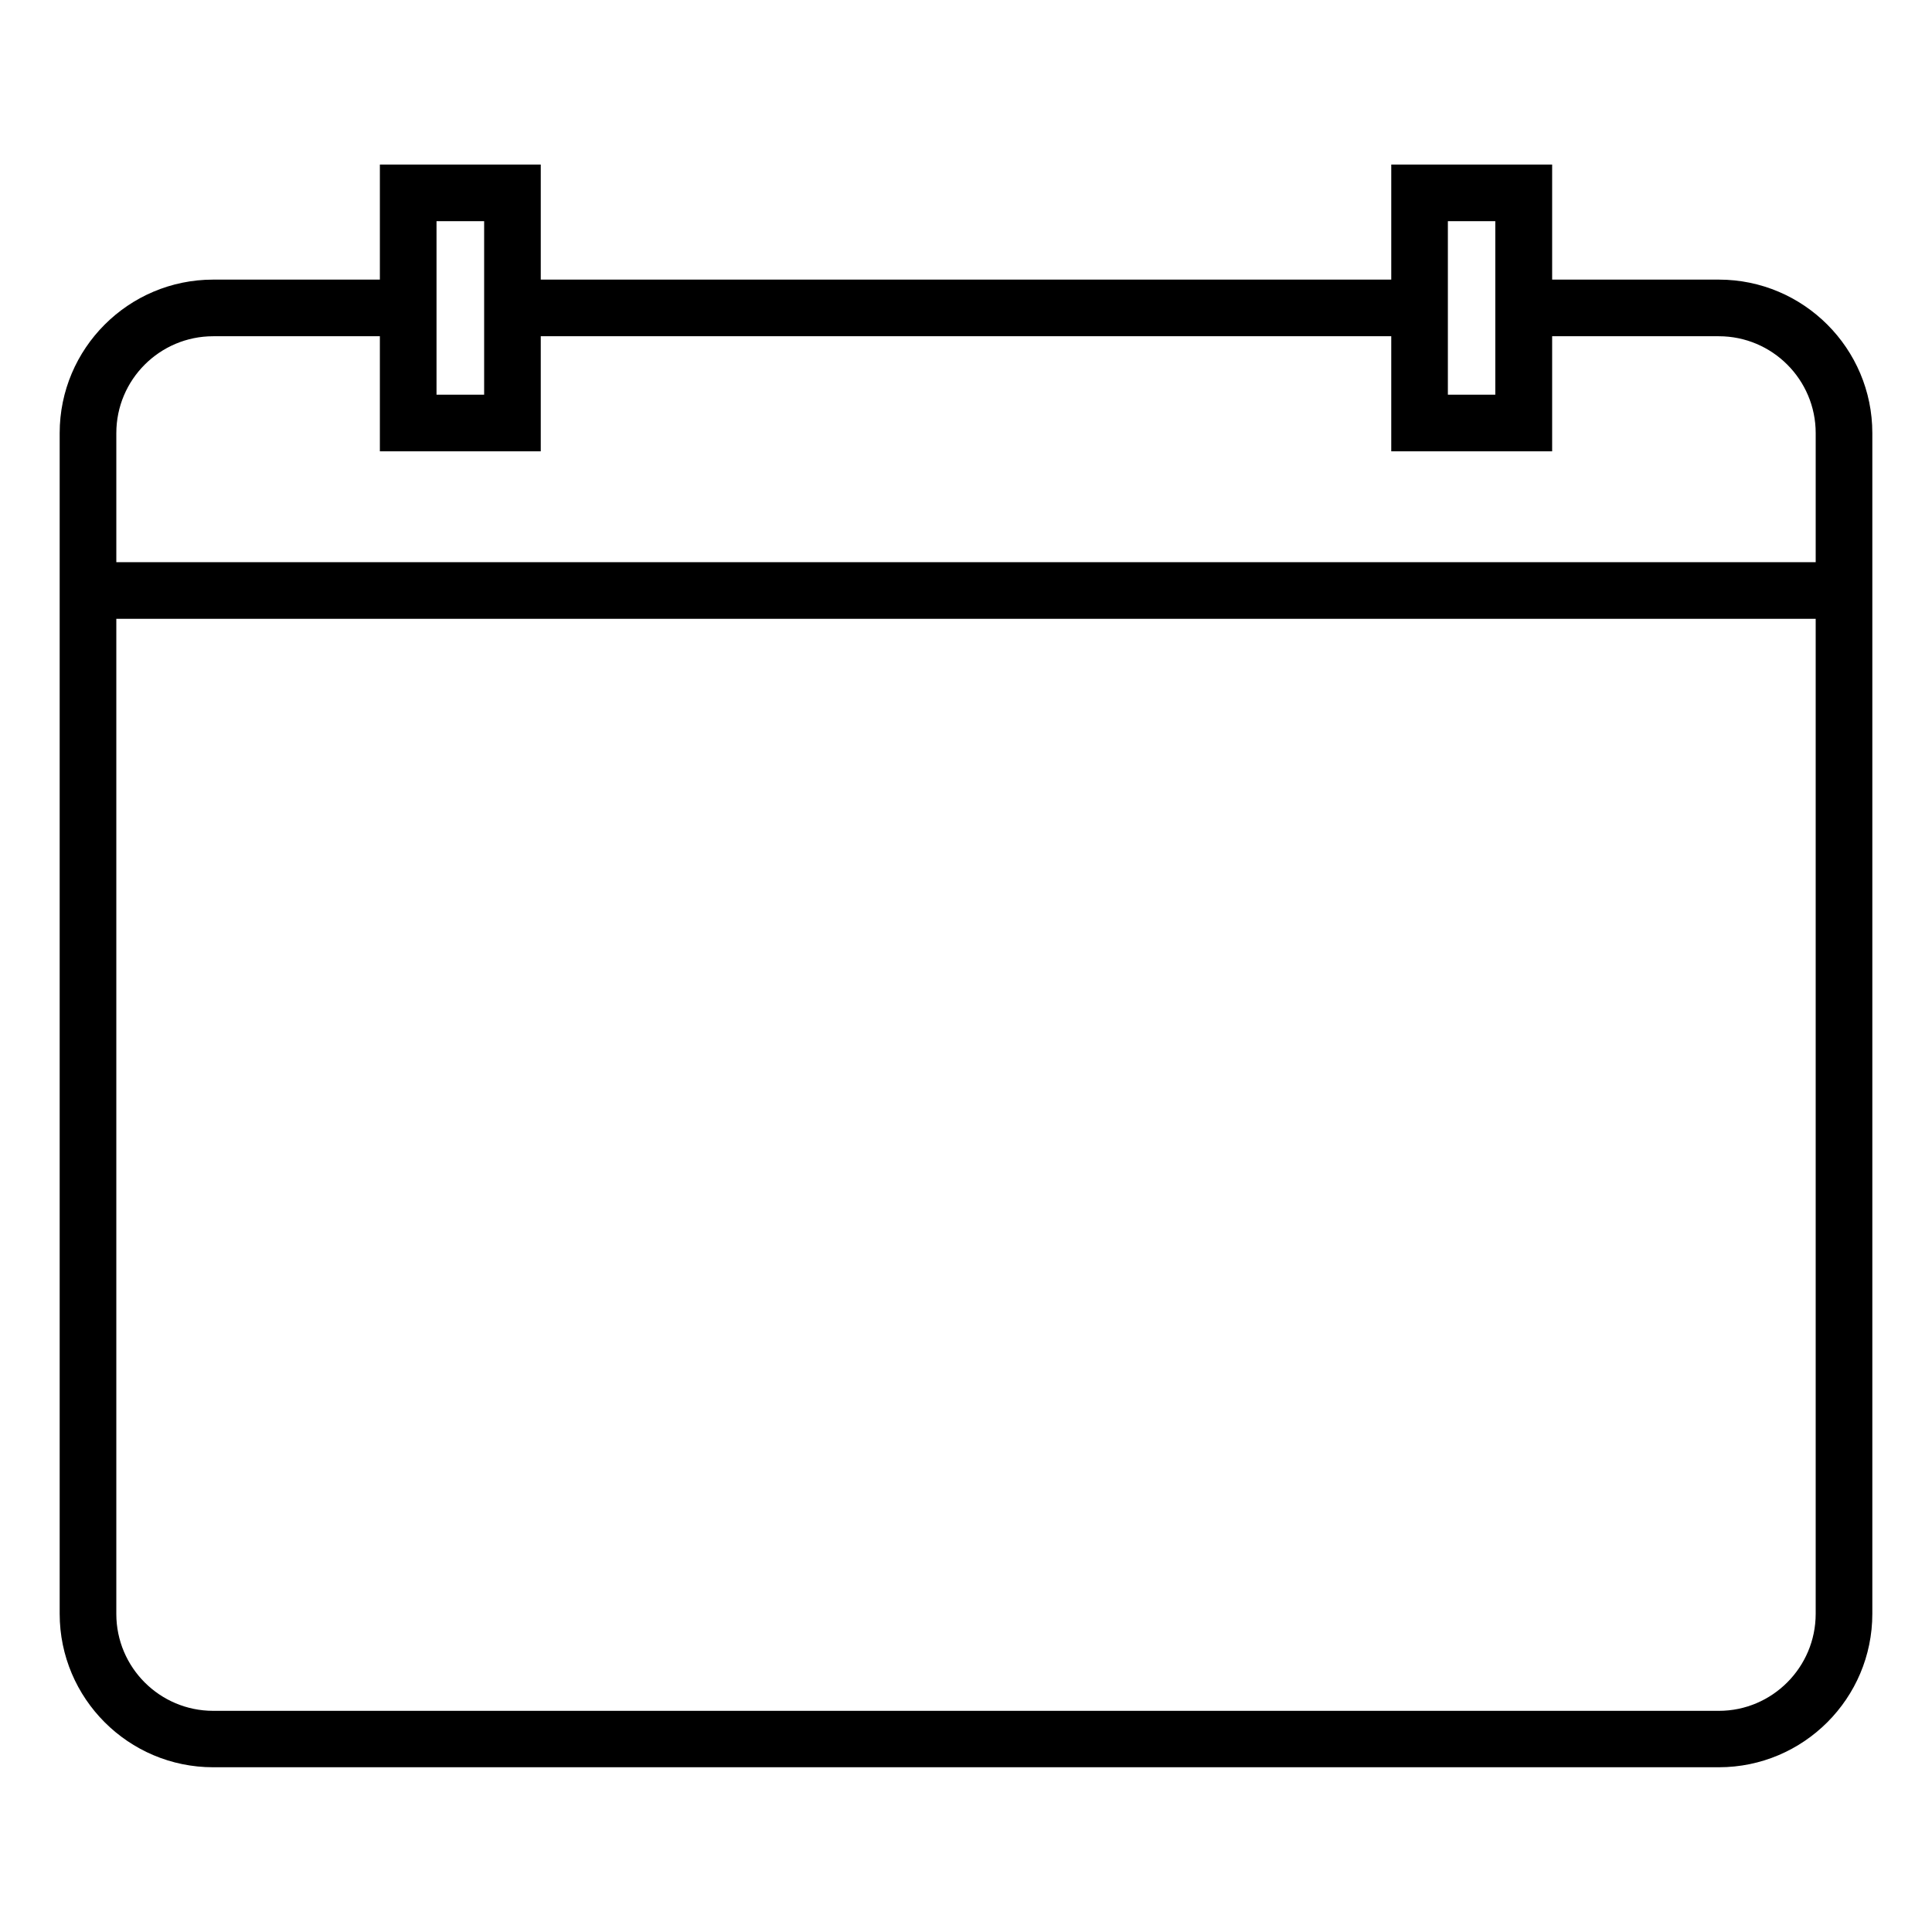
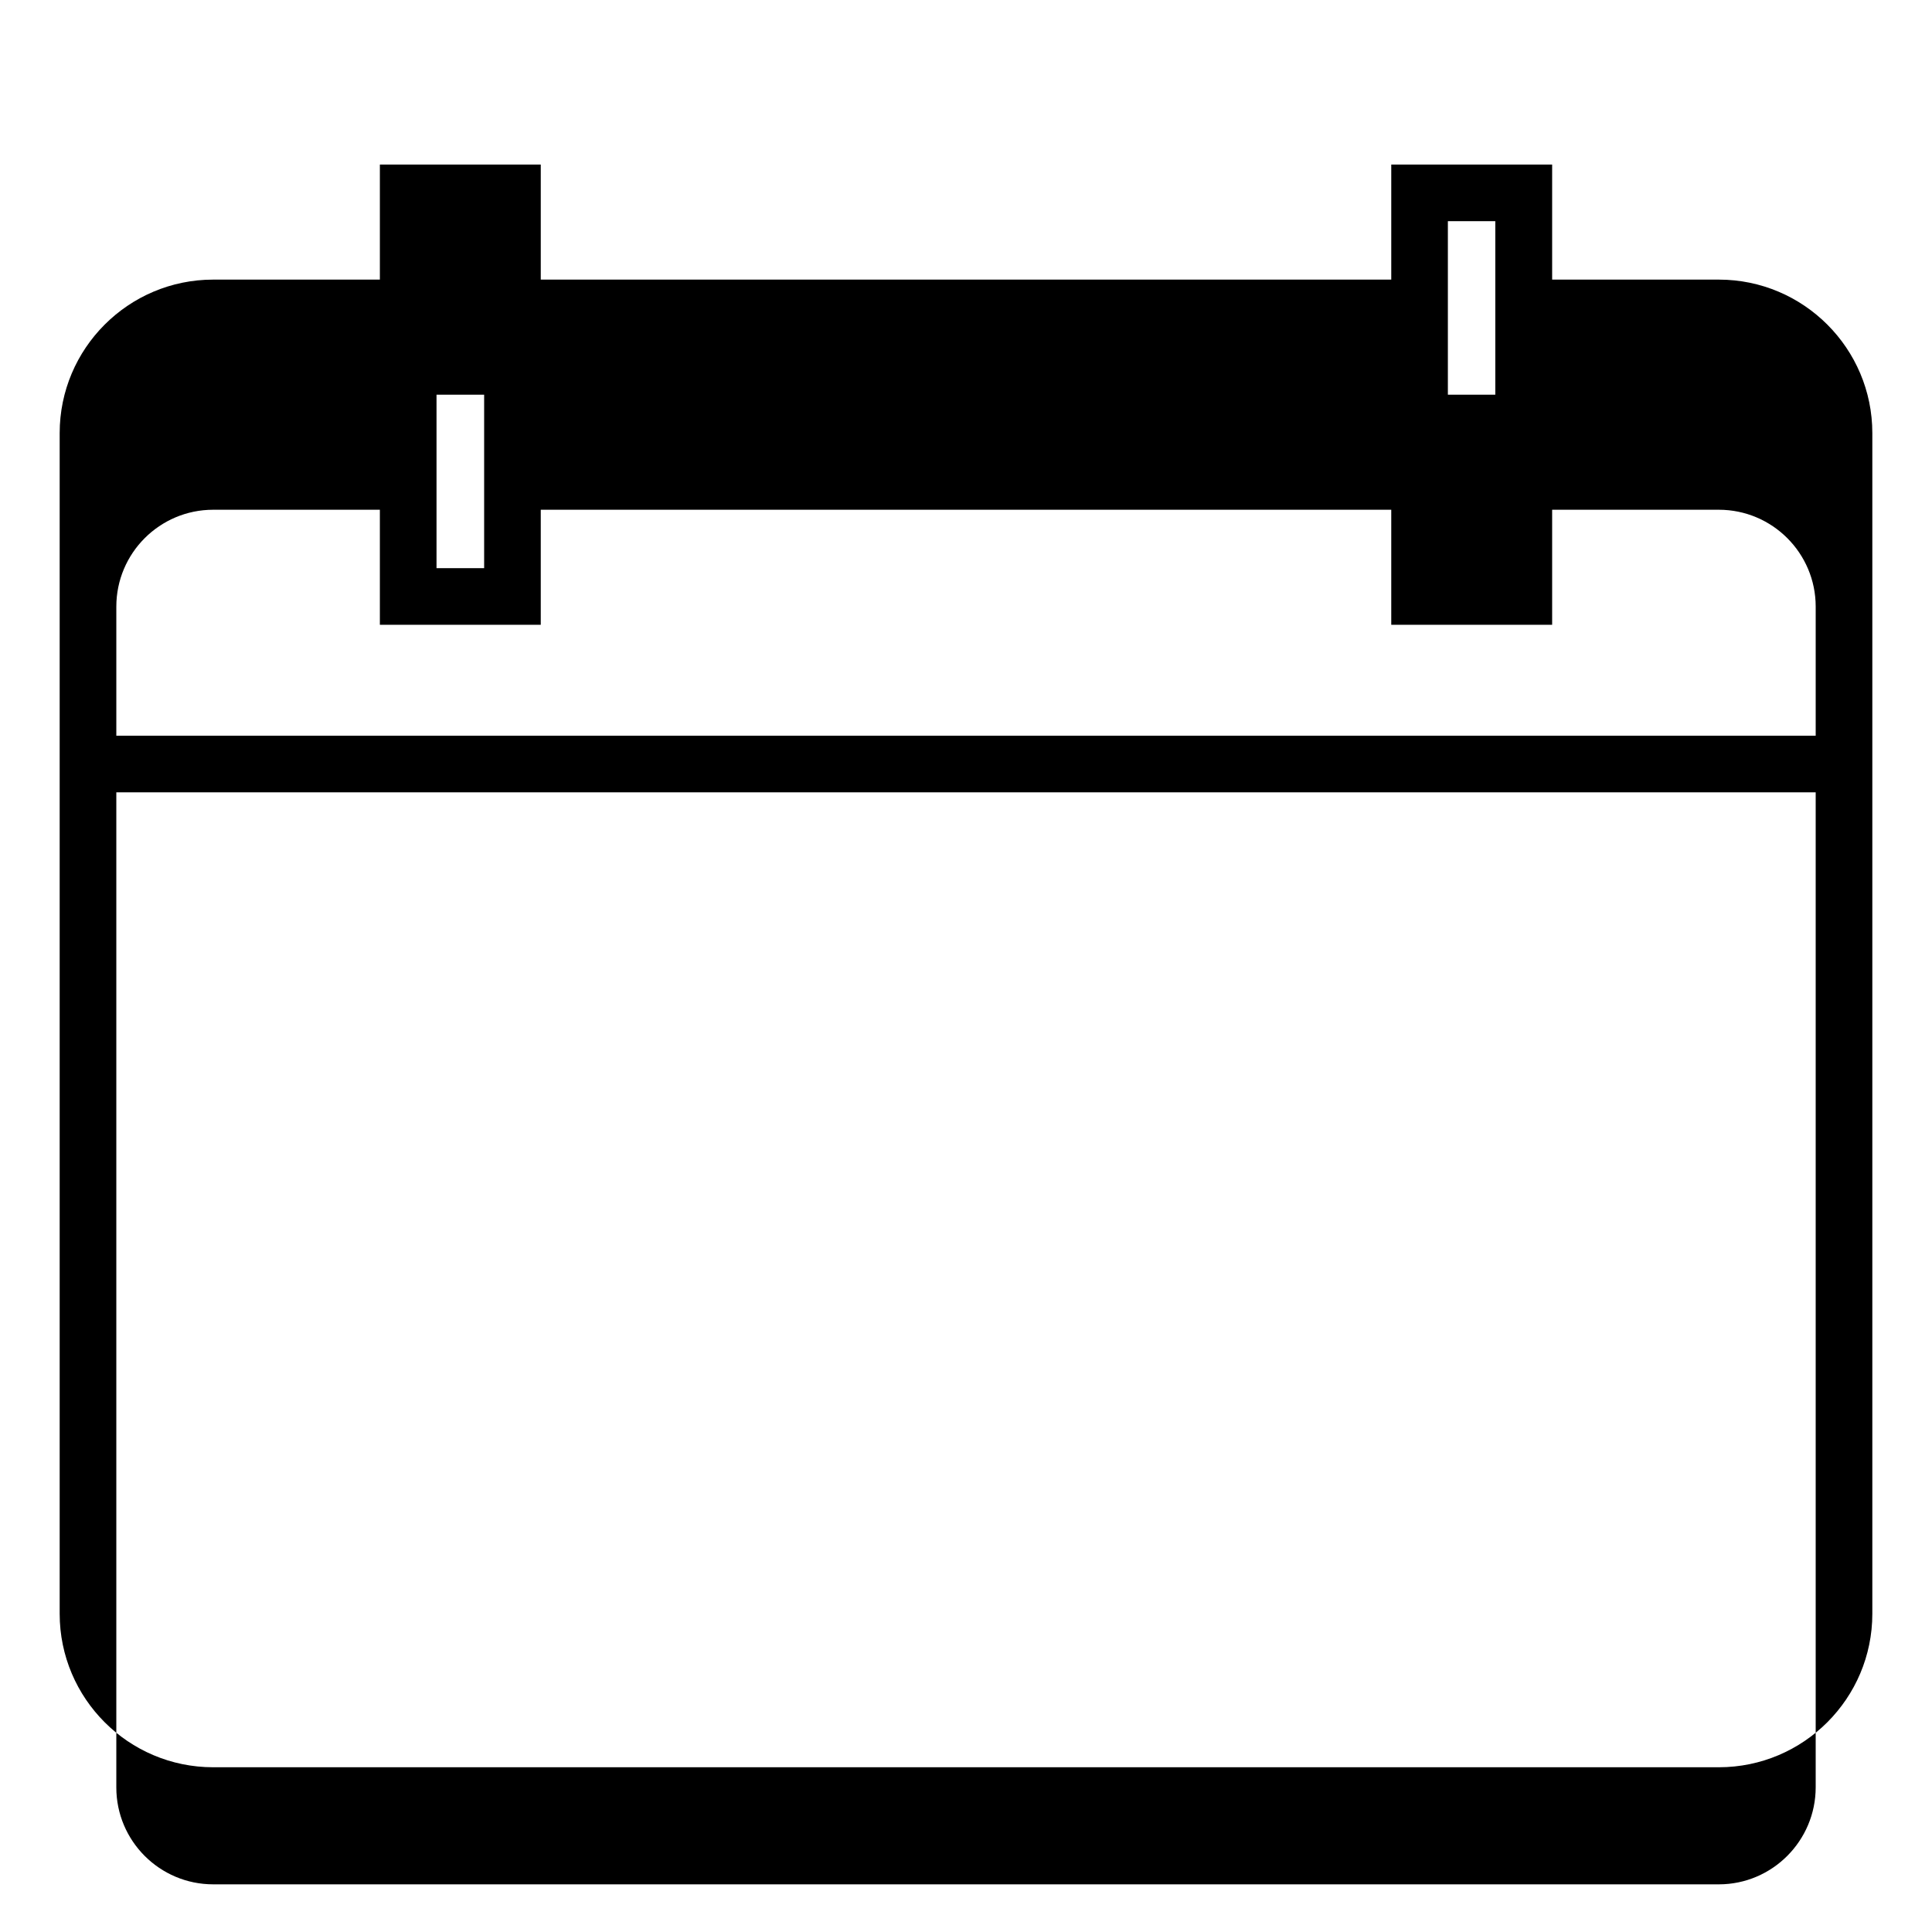
<svg xmlns="http://www.w3.org/2000/svg" fill="#000000" width="800px" height="800px" version="1.1" viewBox="144 144 512 512">
-   <path d="m599.51 218.1h-44.176v-30.496h-42.637v30.492l-225.39 0.004v-30.496h-42.637v30.492l-44.18 0.004c-22.434 0-40.676 18.242-40.676 40.676v312.89c0 22.434 18.242 40.676 40.676 40.676h399.02c22.434 0 40.676-18.242 40.676-40.676v-312.89c0.004-22.434-18.238-40.676-40.672-40.676zm-71.809-15.488h12.57v45.98h-12.57zm-268.02 0h12.621v45.98h-12.621zm-59.188 30.496h44.176v30.492h42.637v-30.492h225.39v30.492h42.637v-30.492h44.176c14.16 0 25.668 11.508 25.668 25.668v34.207h-450.35v-34.207c0-14.16 11.512-25.668 25.668-25.668zm399.02 364.28h-399.02c-14.16 0-25.668-11.508-25.668-25.668v-263.73h450.35v263.68c0.004 14.156-11.504 25.719-25.664 25.719z" />
+   <path d="m599.51 218.1h-44.176v-30.496h-42.637v30.492l-225.39 0.004v-30.496h-42.637v30.492l-44.18 0.004c-22.434 0-40.676 18.242-40.676 40.676v312.89c0 22.434 18.242 40.676 40.676 40.676h399.02c22.434 0 40.676-18.242 40.676-40.676v-312.89c0.004-22.434-18.238-40.676-40.672-40.676zm-71.809-15.488h12.57v45.98h-12.57m-268.02 0h12.621v45.98h-12.621zm-59.188 30.496h44.176v30.492h42.637v-30.492h225.39v30.492h42.637v-30.492h44.176c14.16 0 25.668 11.508 25.668 25.668v34.207h-450.35v-34.207c0-14.16 11.512-25.668 25.668-25.668zm399.02 364.28h-399.02c-14.16 0-25.668-11.508-25.668-25.668v-263.73h450.35v263.68c0.004 14.156-11.504 25.719-25.664 25.719z" />
</svg>